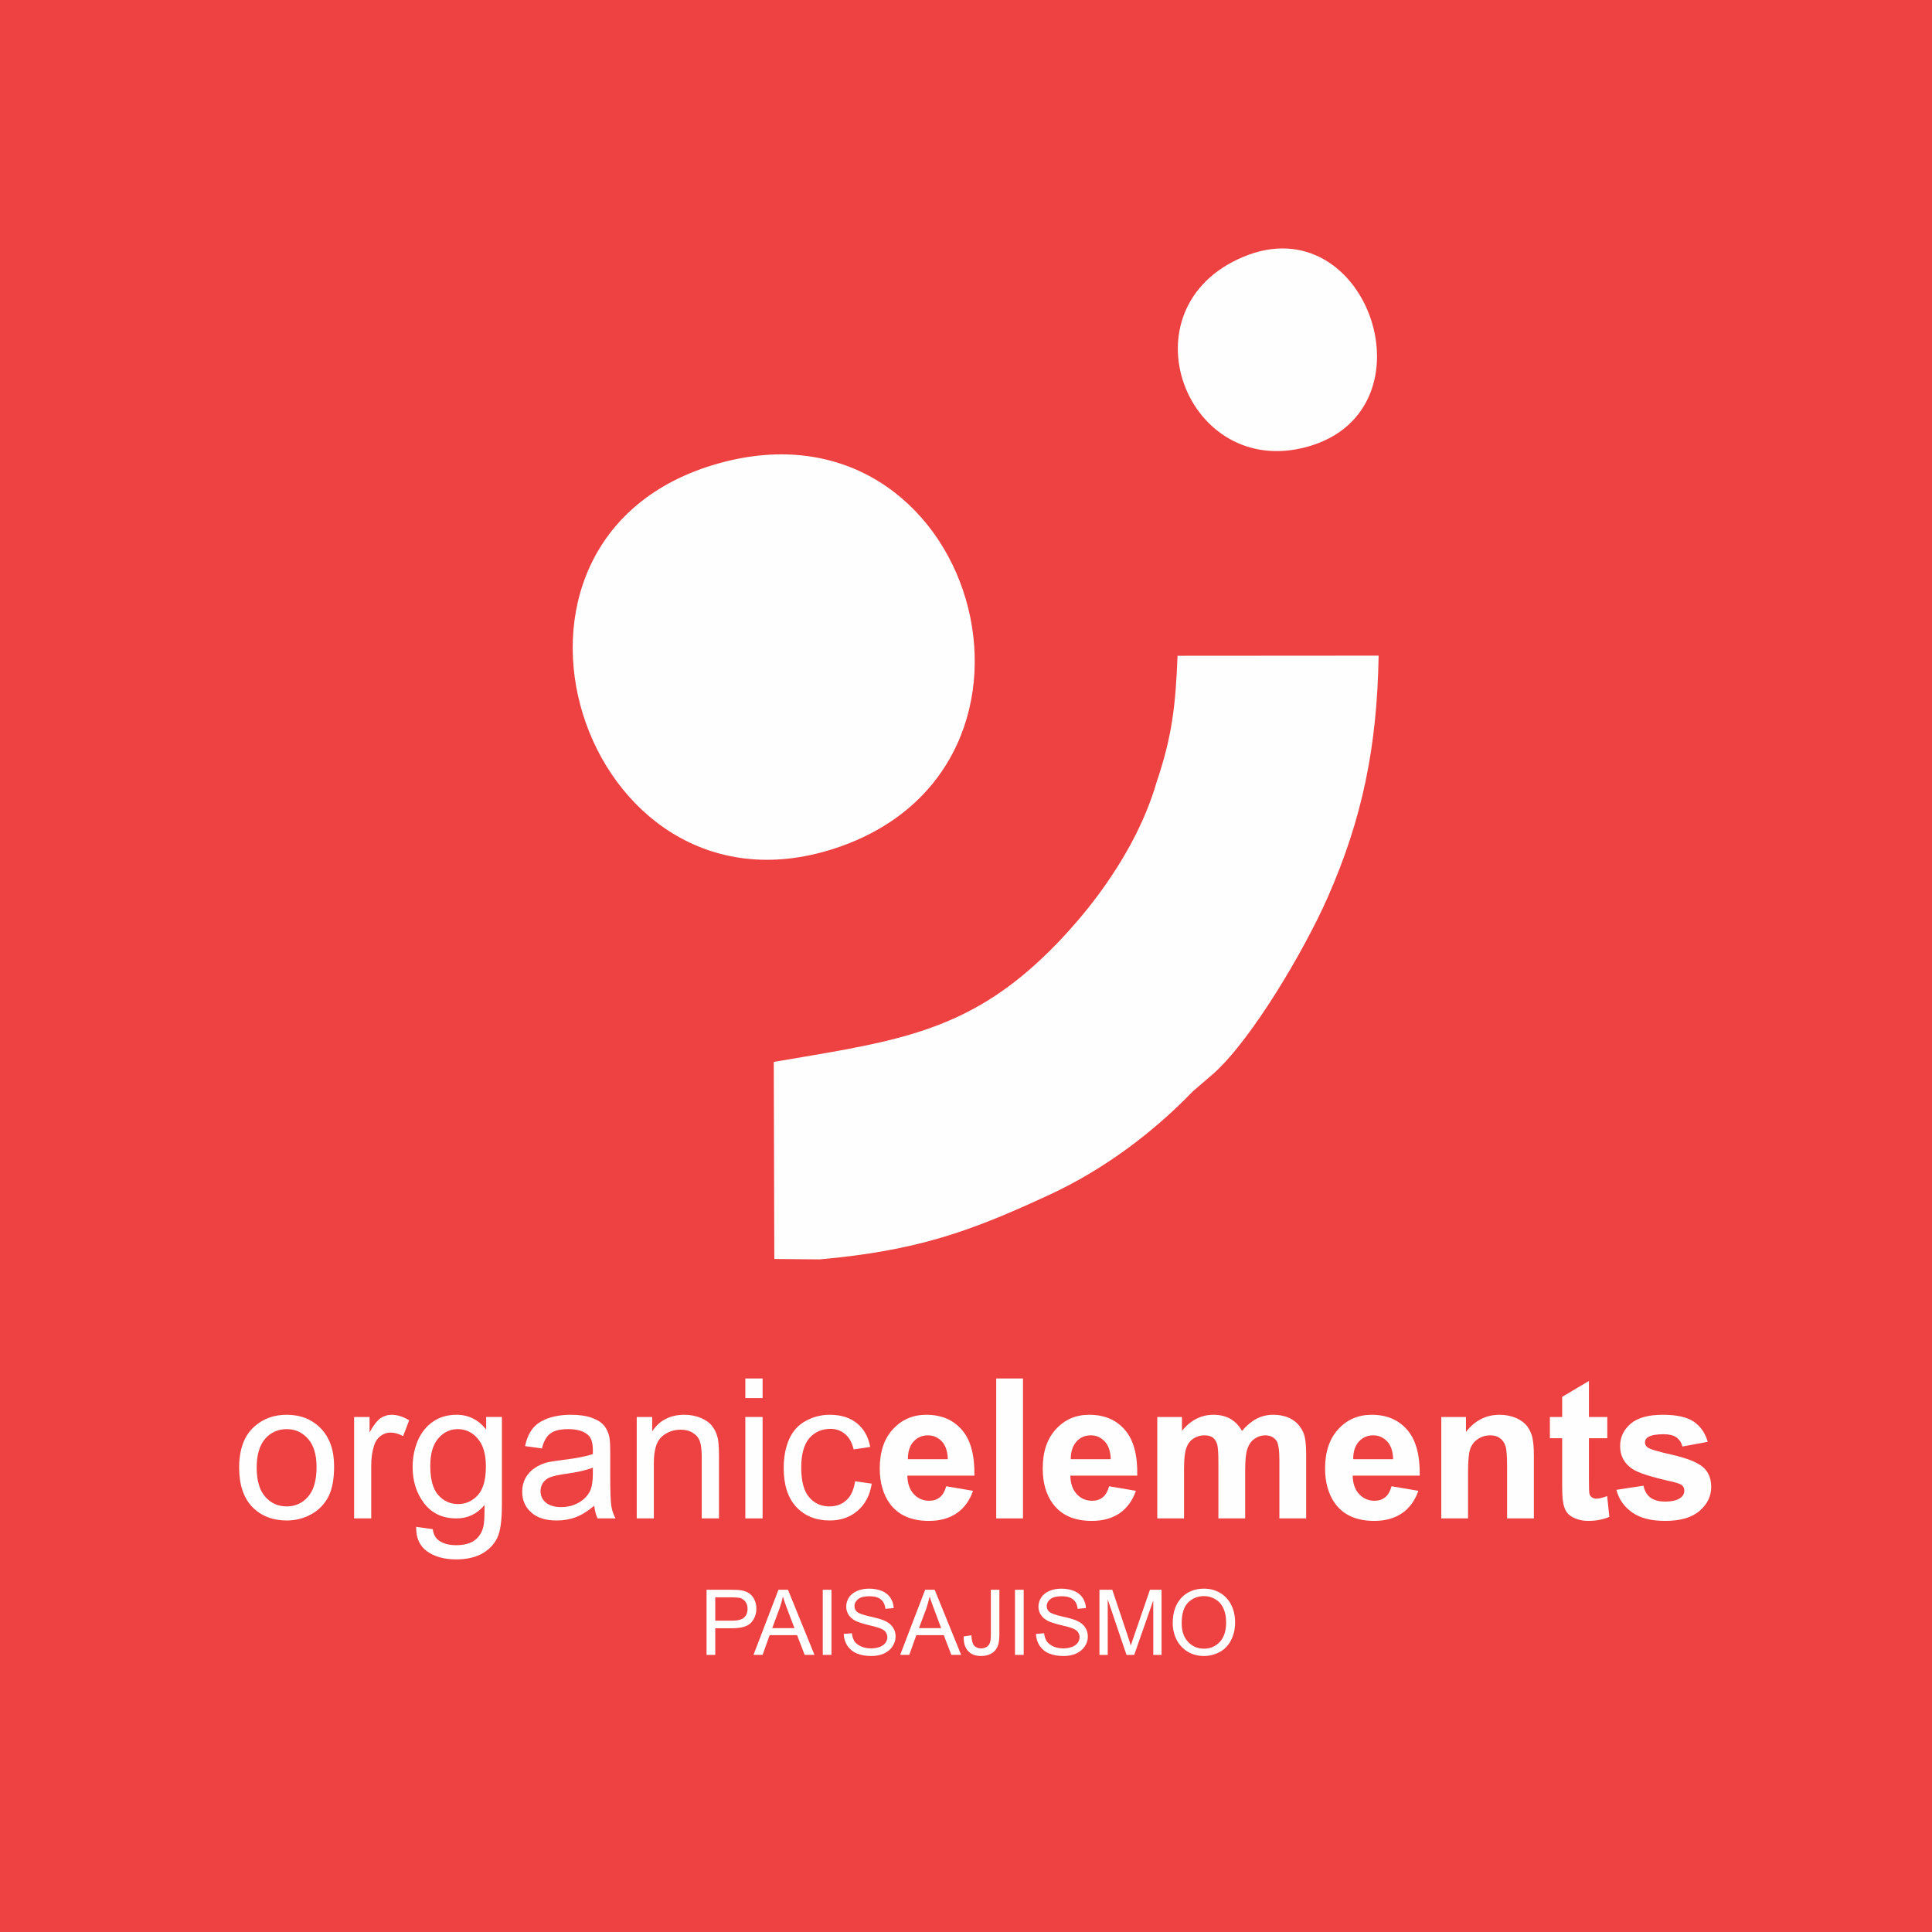
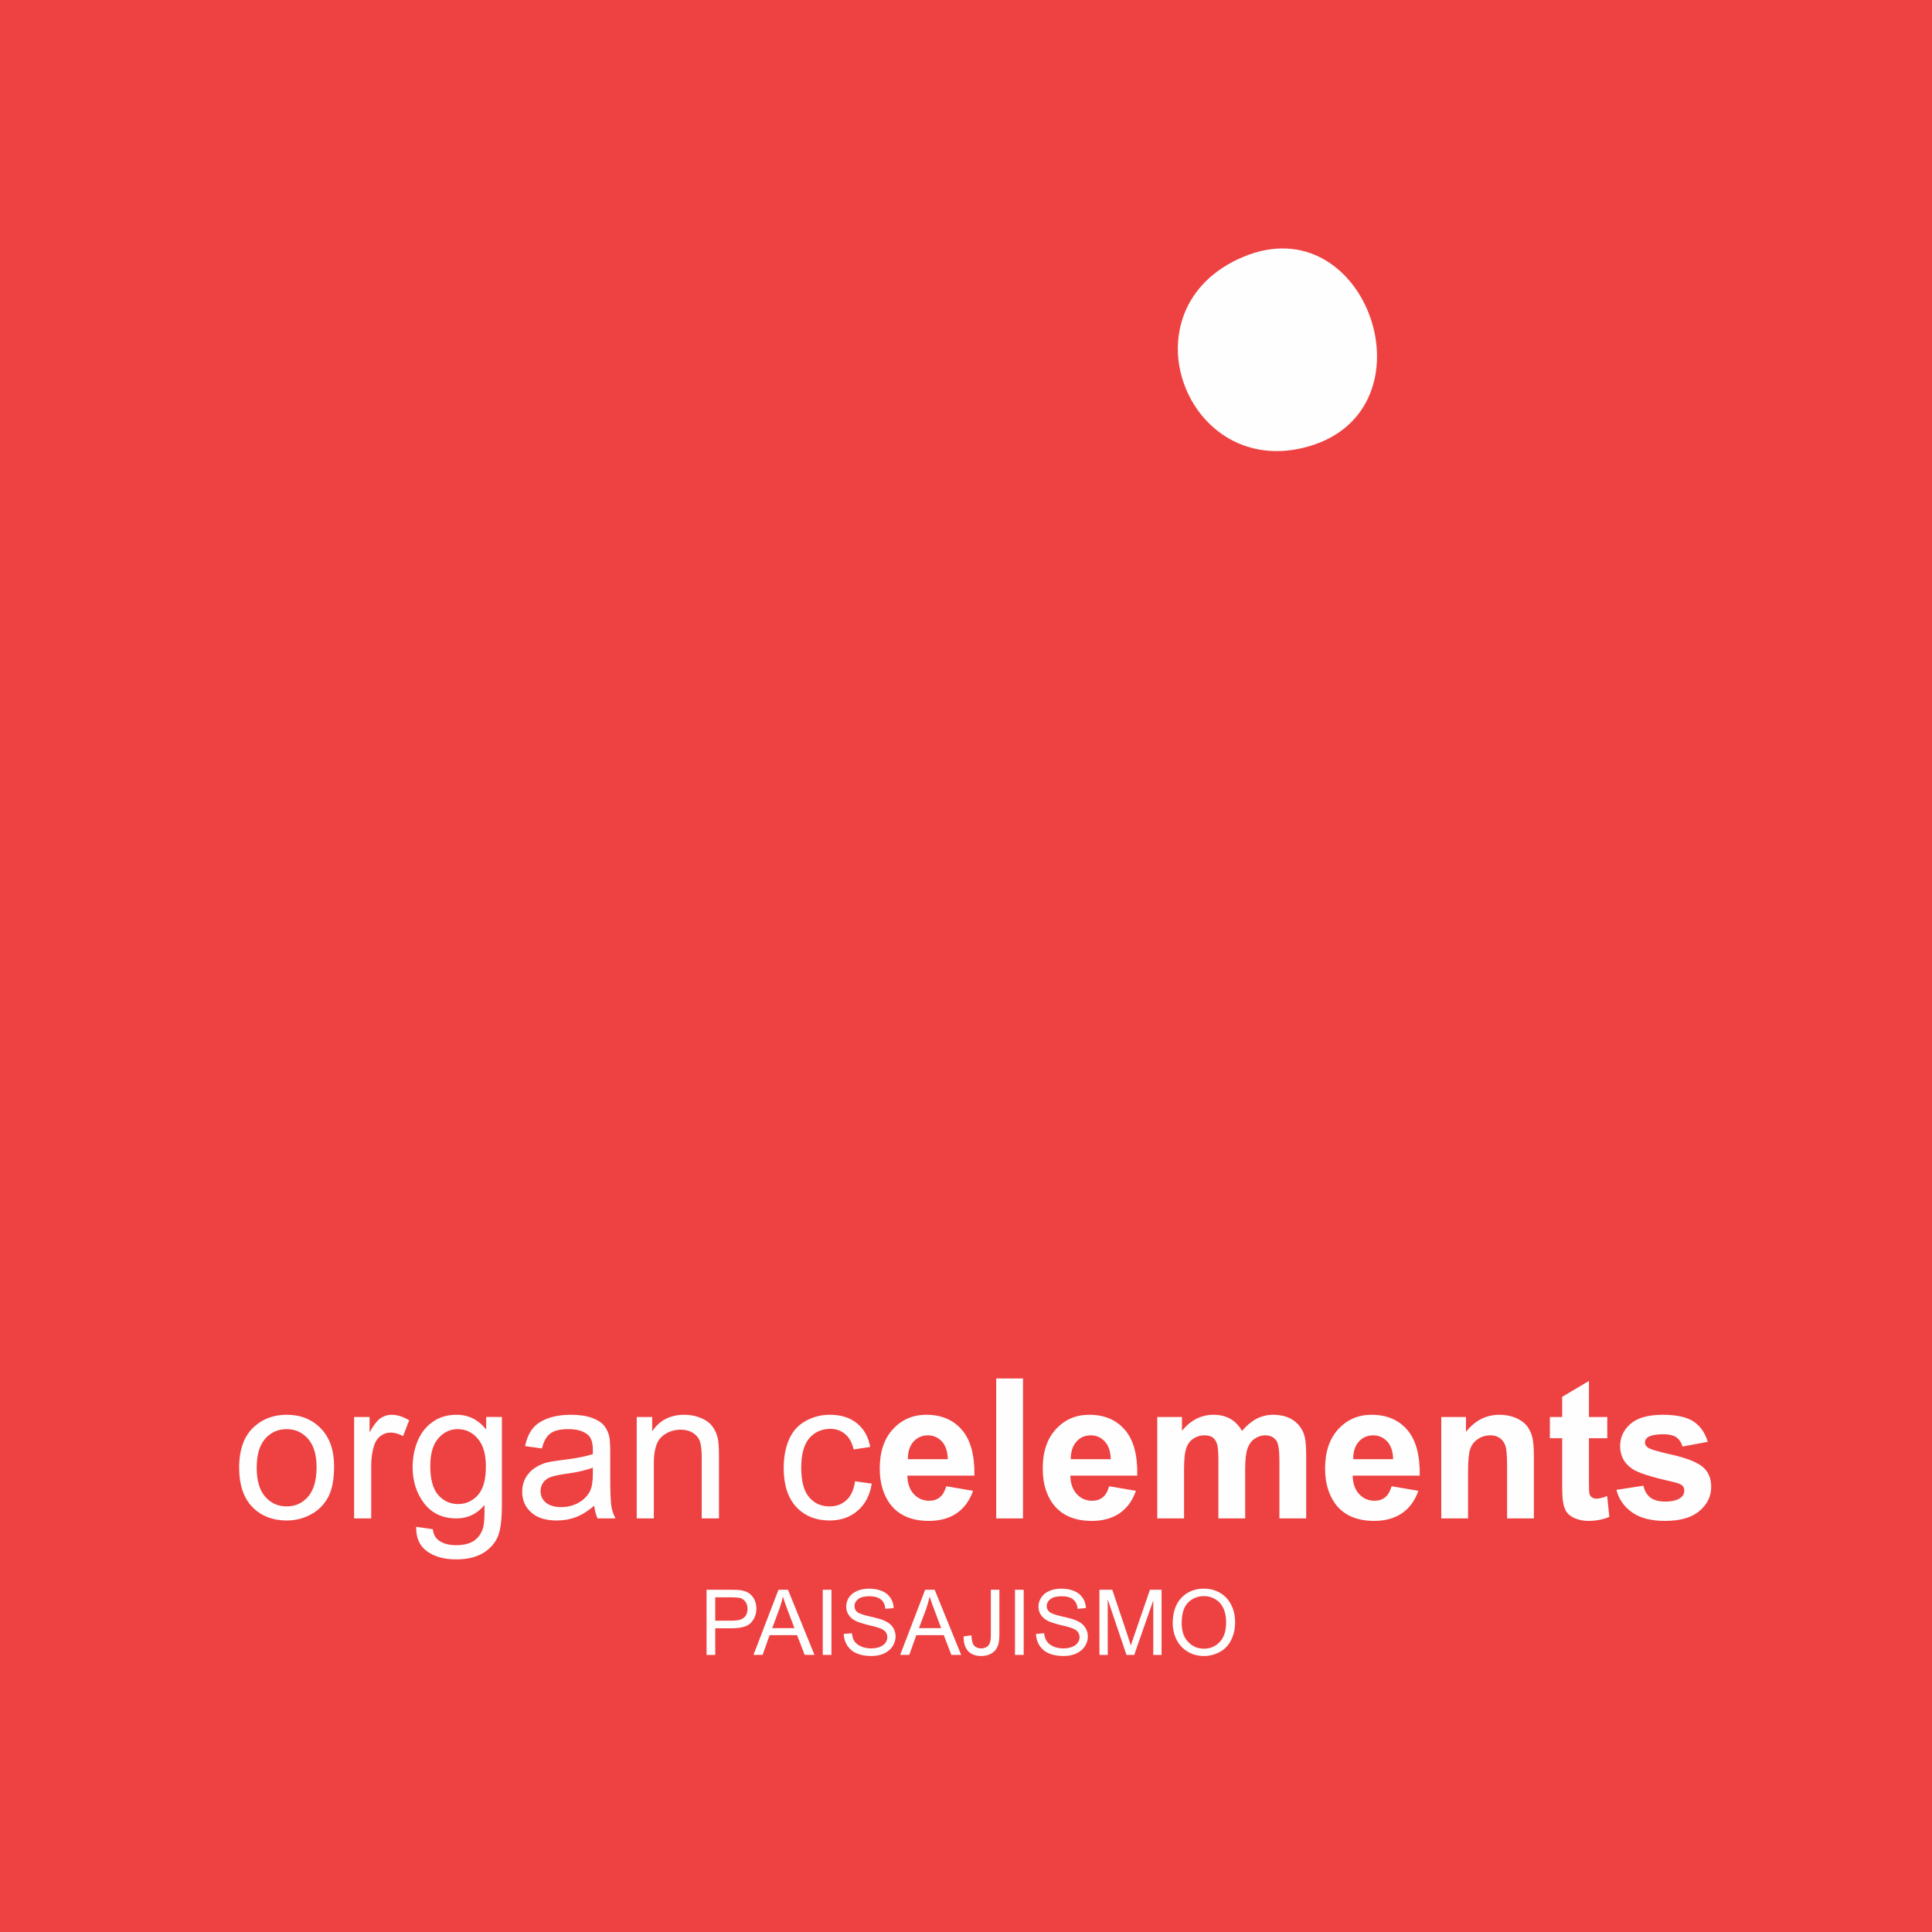
<svg xmlns="http://www.w3.org/2000/svg" xml:space="preserve" width="140px" height="140px" version="1.1" style="shape-rendering:geometricPrecision; text-rendering:geometricPrecision; image-rendering:optimizeQuality; fill-rule:evenodd; clip-rule:evenodd" viewBox="0 0 140 140">
  <defs>
    <style type="text/css">
   
    .fil1 {fill:#FEFEFE}
    .fil0 {fill:#EE4242}
    .fil2 {fill:#FEFEFE;fill-rule:nonzero}
   
  </style>
  </defs>
  <g id="Layer_x0020_1">
    <rect class="fil0" x="-0.08" width="141.17" height="140" />
-     <path class="fil1" d="M83.81 56.68c-1.71,5.93 -6.42,11.31 -9.75,14.04 -5.26,4.32 -10.34,4.92 -17.99,6.23l0.04 14.28 3.28 0.03c7.06,-0.63 10.9,-2.01 16.65,-4.68 4.01,-1.85 7.61,-4.6 10.39,-7.49l1.59 -1.37c2.77,-2.54 6.5,-8.87 8.18,-12.67 2.51,-5.69 3.59,-10.91 3.7,-17.54l-14.57 0.01c-0.14,3.6 -0.4,5.87 -1.52,9.16z" />
-     <path class="fil1" d="M52.07 33.58c-19.07,5.34 -9.92,33.8 8.33,27.93 18.1,-5.83 10.23,-33.13 -8.33,-27.93z" />
    <path class="fil1" d="M90.1 18.61c-8.89,3.72 -4.14,16.29 4.72,13.74 9.3,-2.67 4.27,-17.5 -4.72,-13.74z" />
    <path class="fil2" d="M17.33 106.35c0,-1.35 0.38,-2.36 1.14,-3.01 0.63,-0.55 1.4,-0.82 2.31,-0.82 1,0 1.83,0.33 2.47,0.99 0.64,0.66 0.96,1.58 0.96,2.74 0,0.94 -0.14,1.68 -0.42,2.22 -0.29,0.54 -0.7,0.97 -1.24,1.26 -0.54,0.3 -1.13,0.45 -1.77,0.45 -1.03,0 -1.86,-0.33 -2.5,-0.98 -0.63,-0.66 -0.95,-1.61 -0.95,-2.85zm1.27 0c0,0.94 0.21,1.65 0.62,2.11 0.41,0.47 0.93,0.7 1.56,0.7 0.61,0 1.13,-0.23 1.54,-0.7 0.41,-0.47 0.62,-1.18 0.62,-2.15 0,-0.9 -0.21,-1.59 -0.62,-2.05 -0.42,-0.47 -0.93,-0.7 -1.54,-0.7 -0.63,0 -1.15,0.23 -1.56,0.69 -0.41,0.47 -0.62,1.17 -0.62,2.1z" />
    <path id="1" class="fil2" d="M25.66 110.03l0 -7.35 1.12 0 0 1.12c0.28,-0.52 0.55,-0.86 0.79,-1.03 0.24,-0.16 0.51,-0.25 0.8,-0.25 0.42,0 0.85,0.14 1.28,0.4l-0.44 1.15c-0.3,-0.17 -0.61,-0.26 -0.91,-0.26 -0.27,0 -0.51,0.08 -0.73,0.25 -0.21,0.16 -0.37,0.39 -0.46,0.68 -0.14,0.44 -0.21,0.92 -0.21,1.45l0 3.84 -1.24 0z" />
    <path id="2" class="fil2" d="M30.16 110.64l1.2 0.17c0.05,0.37 0.19,0.64 0.43,0.81 0.3,0.23 0.73,0.35 1.26,0.35 0.58,0 1.02,-0.12 1.34,-0.35 0.31,-0.23 0.52,-0.55 0.63,-0.96 0.07,-0.26 0.1,-0.79 0.09,-1.6 -0.54,0.65 -1.22,0.97 -2.03,0.97 -1.01,0 -1.79,-0.37 -2.35,-1.1 -0.55,-0.72 -0.83,-1.6 -0.83,-2.61 0,-0.7 0.13,-1.35 0.38,-1.94 0.26,-0.59 0.63,-1.05 1.11,-1.37 0.48,-0.33 1.04,-0.49 1.7,-0.49 0.86,0 1.58,0.36 2.14,1.07l0 -0.91 1.14 0 0 6.34c0,1.15 -0.11,1.96 -0.34,2.43 -0.24,0.48 -0.61,0.86 -1.11,1.14 -0.5,0.27 -1.12,0.41 -1.86,0.41 -0.88,0 -1.58,-0.2 -2.12,-0.59 -0.54,-0.39 -0.8,-0.98 -0.78,-1.77zm1.02 -4.41c0,0.96 0.19,1.66 0.57,2.1 0.39,0.44 0.87,0.66 1.44,0.66 0.57,0 1.05,-0.22 1.44,-0.65 0.39,-0.44 0.58,-1.13 0.58,-2.07 0,-0.9 -0.2,-1.58 -0.6,-2.03 -0.39,-0.46 -0.88,-0.68 -1.44,-0.68 -0.55,0 -1.02,0.22 -1.41,0.67 -0.39,0.45 -0.58,1.11 -0.58,2z" />
    <path id="3" class="fil2" d="M43.06 109.11c-0.46,0.39 -0.91,0.67 -1.33,0.83 -0.43,0.16 -0.89,0.24 -1.38,0.24 -0.81,0 -1.43,-0.19 -1.86,-0.59 -0.44,-0.39 -0.65,-0.89 -0.65,-1.5 0,-0.36 0.08,-0.69 0.24,-0.99 0.17,-0.29 0.38,-0.53 0.65,-0.71 0.26,-0.18 0.56,-0.32 0.89,-0.41 0.25,-0.06 0.62,-0.12 1.11,-0.18 1.01,-0.12 1.75,-0.27 2.23,-0.43 0,-0.17 0,-0.28 0,-0.32 0,-0.51 -0.12,-0.87 -0.35,-1.07 -0.32,-0.28 -0.79,-0.42 -1.42,-0.42 -0.59,0 -1.02,0.1 -1.3,0.31 -0.28,0.2 -0.49,0.56 -0.62,1.09l-1.22 -0.17c0.11,-0.52 0.29,-0.95 0.55,-1.27 0.25,-0.32 0.62,-0.56 1.1,-0.74 0.48,-0.17 1.04,-0.26 1.67,-0.26 0.63,0 1.14,0.08 1.54,0.23 0.39,0.14 0.68,0.33 0.86,0.55 0.19,0.23 0.32,0.51 0.39,0.85 0.04,0.21 0.06,0.6 0.06,1.15l0 1.65c0,1.15 0.03,1.88 0.08,2.19 0.05,0.31 0.15,0.6 0.3,0.89l-1.3 0c-0.12,-0.27 -0.2,-0.57 -0.24,-0.92zm-0.1 -2.76c-0.45,0.18 -1.13,0.34 -2.04,0.46 -0.51,0.08 -0.87,0.16 -1.09,0.25 -0.21,0.09 -0.37,0.23 -0.49,0.4 -0.11,0.18 -0.17,0.37 -0.17,0.59 0,0.33 0.12,0.61 0.38,0.83 0.25,0.21 0.62,0.33 1.1,0.33 0.48,0 0.91,-0.11 1.28,-0.32 0.37,-0.21 0.65,-0.49 0.83,-0.85 0.13,-0.28 0.2,-0.7 0.2,-1.24l0 -0.45z" />
    <path id="4" class="fil2" d="M46.14 110.03l0 -7.35 1.12 0 0 1.04c0.53,-0.8 1.31,-1.2 2.33,-1.2 0.44,0 0.85,0.08 1.22,0.24 0.37,0.16 0.65,0.37 0.83,0.63 0.19,0.25 0.32,0.56 0.39,0.91 0.04,0.24 0.07,0.64 0.07,1.21l0 4.52 -1.25 0 0 -4.47c0,-0.5 -0.05,-0.88 -0.14,-1.14 -0.1,-0.25 -0.27,-0.45 -0.52,-0.6 -0.24,-0.15 -0.53,-0.22 -0.86,-0.22 -0.53,0 -0.99,0.17 -1.37,0.5 -0.39,0.34 -0.58,0.98 -0.58,1.92l0 4.01 -1.24 0z" />
-     <path id="5" class="fil2" d="M54.01 101.31l0 -1.42 1.25 0 0 1.42 -1.25 0zm0 8.72l0 -7.35 1.25 0 0 7.35 -1.25 0z" />
    <path id="6" class="fil2" d="M61.96 107.34l1.21 0.17c-0.13,0.83 -0.47,1.49 -1.02,1.96 -0.55,0.48 -1.23,0.71 -2.03,0.71 -1,0 -1.81,-0.33 -2.42,-0.98 -0.61,-0.66 -0.91,-1.6 -0.91,-2.82 0,-0.79 0.13,-1.48 0.39,-2.08 0.26,-0.59 0.66,-1.04 1.2,-1.33 0.54,-0.3 1.12,-0.45 1.75,-0.45 0.8,0 1.45,0.2 1.96,0.61 0.5,0.4 0.83,0.97 0.97,1.72l-1.2 0.18c-0.12,-0.49 -0.32,-0.87 -0.62,-1.11 -0.29,-0.25 -0.64,-0.38 -1.06,-0.38 -0.63,0 -1.14,0.23 -1.53,0.67 -0.39,0.46 -0.59,1.16 -0.59,2.14 0,0.98 0.19,1.7 0.57,2.14 0.38,0.45 0.87,0.67 1.48,0.67 0.49,0 0.9,-0.15 1.22,-0.45 0.33,-0.29 0.54,-0.75 0.63,-1.37z" />
    <path id="7" class="fil2" d="M68.57 107.7l1.94 0.33c-0.25,0.71 -0.64,1.25 -1.18,1.62 -0.54,0.37 -1.21,0.56 -2.02,0.56 -1.27,0 -2.22,-0.42 -2.83,-1.25 -0.48,-0.67 -0.73,-1.52 -0.73,-2.54 0,-1.22 0.32,-2.17 0.96,-2.86 0.63,-0.69 1.44,-1.04 2.41,-1.04 1.09,0 1.95,0.36 2.58,1.09 0.63,0.72 0.93,1.82 0.91,3.32l-4.86 0c0.01,0.57 0.17,1.02 0.47,1.34 0.3,0.32 0.67,0.48 1.11,0.48 0.31,0 0.56,-0.08 0.77,-0.25 0.21,-0.16 0.36,-0.43 0.47,-0.8zm0.11 -1.96c-0.01,-0.57 -0.16,-1 -0.43,-1.29 -0.28,-0.29 -0.61,-0.44 -1.01,-0.44 -0.42,0 -0.77,0.15 -1.05,0.46 -0.27,0.31 -0.41,0.74 -0.4,1.27l2.89 0z" />
    <polygon id="8" class="fil2" points="72.19,110.03 72.19,99.89 74.13,99.89 74.13,110.03 " />
    <path id="9" class="fil2" d="M80.37 107.7l1.94 0.33c-0.24,0.71 -0.64,1.25 -1.17,1.62 -0.54,0.37 -1.21,0.56 -2.02,0.56 -1.28,0 -2.22,-0.42 -2.83,-1.25 -0.49,-0.67 -0.73,-1.52 -0.73,-2.54 0,-1.22 0.32,-2.17 0.96,-2.86 0.63,-0.69 1.43,-1.04 2.41,-1.04 1.09,0 1.95,0.36 2.58,1.09 0.63,0.72 0.93,1.82 0.9,3.32l-4.85 0c0.01,0.57 0.17,1.02 0.47,1.34 0.29,0.32 0.67,0.48 1.11,0.48 0.31,0 0.56,-0.08 0.77,-0.25 0.2,-0.16 0.36,-0.43 0.46,-0.8zm0.12 -1.96c-0.02,-0.57 -0.16,-1 -0.44,-1.29 -0.27,-0.29 -0.61,-0.44 -1,-0.44 -0.43,0 -0.78,0.15 -1.05,0.46 -0.28,0.31 -0.41,0.74 -0.41,1.27l2.9 0z" />
    <path id="10" class="fil2" d="M83.86 102.68l1.79 0 0 1c0.63,-0.77 1.4,-1.16 2.28,-1.16 0.47,0 0.88,0.1 1.22,0.29 0.35,0.2 0.63,0.49 0.85,0.88 0.33,-0.39 0.68,-0.68 1.05,-0.88 0.37,-0.19 0.77,-0.29 1.19,-0.29 0.54,0 1,0.11 1.37,0.33 0.38,0.22 0.65,0.54 0.84,0.97 0.13,0.31 0.2,0.82 0.2,1.52l0 4.69 -1.94 0 0 -4.2c0,-0.72 -0.07,-1.19 -0.2,-1.41 -0.18,-0.27 -0.46,-0.41 -0.83,-0.41 -0.27,0 -0.53,0.08 -0.77,0.25 -0.24,0.16 -0.41,0.41 -0.52,0.73 -0.11,0.32 -0.16,0.82 -0.16,1.51l0 3.53 -1.94 0 0 -4.02c0,-0.72 -0.03,-1.18 -0.1,-1.38 -0.07,-0.21 -0.18,-0.37 -0.32,-0.47 -0.15,-0.1 -0.34,-0.15 -0.59,-0.15 -0.3,0 -0.57,0.08 -0.81,0.24 -0.24,0.16 -0.41,0.39 -0.51,0.7 -0.11,0.3 -0.16,0.81 -0.16,1.51l0 3.57 -1.94 0 0 -7.35z" />
    <path id="11" class="fil2" d="M100.84 107.7l1.94 0.33c-0.25,0.71 -0.64,1.25 -1.18,1.62 -0.54,0.37 -1.21,0.56 -2.02,0.56 -1.27,0 -2.22,-0.42 -2.83,-1.25 -0.48,-0.67 -0.73,-1.52 -0.73,-2.54 0,-1.22 0.32,-2.17 0.96,-2.86 0.63,-0.69 1.44,-1.04 2.41,-1.04 1.09,0 1.95,0.36 2.58,1.09 0.63,0.72 0.93,1.82 0.91,3.32l-4.86 0c0.01,0.57 0.17,1.02 0.47,1.34 0.3,0.32 0.67,0.48 1.11,0.48 0.31,0 0.56,-0.08 0.77,-0.25 0.21,-0.16 0.36,-0.43 0.47,-0.8zm0.11 -1.96c-0.01,-0.57 -0.16,-1 -0.43,-1.29 -0.28,-0.29 -0.61,-0.44 -1.01,-0.44 -0.42,0 -0.77,0.15 -1.05,0.46 -0.27,0.31 -0.41,0.74 -0.4,1.27l2.89 0z" />
    <path id="12" class="fil2" d="M111.15 110.03l-1.94 0 0 -3.75c0,-0.79 -0.04,-1.3 -0.13,-1.53 -0.08,-0.24 -0.22,-0.42 -0.41,-0.55 -0.18,-0.13 -0.41,-0.19 -0.67,-0.19 -0.34,0 -0.65,0.09 -0.92,0.28 -0.27,0.18 -0.45,0.43 -0.55,0.73 -0.1,0.3 -0.15,0.86 -0.15,1.68l0 3.33 -1.94 0 0 -7.35 1.79 0 0 1.08c0.65,-0.83 1.46,-1.24 2.44,-1.24 0.43,0 0.82,0.08 1.18,0.23 0.36,0.16 0.63,0.36 0.81,0.59 0.18,0.25 0.31,0.52 0.38,0.82 0.07,0.3 0.11,0.74 0.11,1.31l0 4.56z" />
    <path id="13" class="fil2" d="M116.47 102.68l0 1.54 -1.33 0 0 2.98c0,0.6 0.01,0.95 0.04,1.05 0.02,0.1 0.08,0.18 0.17,0.25 0.09,0.06 0.2,0.1 0.33,0.1 0.18,0 0.44,-0.06 0.78,-0.19l0.16 1.51c-0.45,0.19 -0.96,0.29 -1.53,0.29 -0.35,0 -0.66,-0.06 -0.94,-0.18 -0.28,-0.11 -0.49,-0.27 -0.62,-0.45 -0.13,-0.19 -0.22,-0.44 -0.27,-0.77 -0.04,-0.22 -0.06,-0.68 -0.06,-1.37l0 -3.22 -0.89 0 0 -1.54 0.89 0 0 -1.46 1.94 -1.15 0 2.61 1.33 0z" />
    <path id="14" class="fil2" d="M117.13 107.96l1.96 -0.3c0.08,0.38 0.25,0.66 0.5,0.86 0.26,0.19 0.61,0.29 1.07,0.29 0.5,0 0.88,-0.09 1.13,-0.28 0.17,-0.13 0.26,-0.3 0.26,-0.52 0,-0.14 -0.05,-0.27 -0.14,-0.36 -0.1,-0.1 -0.32,-0.18 -0.65,-0.26 -1.57,-0.35 -2.56,-0.66 -2.98,-0.95 -0.59,-0.4 -0.88,-0.95 -0.88,-1.66 0,-0.64 0.26,-1.17 0.76,-1.61 0.5,-0.43 1.28,-0.65 2.34,-0.65 1,0 1.75,0.17 2.24,0.5 0.48,0.33 0.82,0.81 1.01,1.46l-1.83 0.34c-0.08,-0.29 -0.23,-0.51 -0.45,-0.67 -0.22,-0.15 -0.53,-0.22 -0.94,-0.22 -0.51,0 -0.88,0.07 -1.11,0.21 -0.15,0.1 -0.22,0.23 -0.22,0.39 0,0.14 0.07,0.26 0.2,0.36 0.17,0.13 0.78,0.31 1.82,0.54 1.03,0.24 1.76,0.53 2.17,0.87 0.41,0.35 0.61,0.83 0.61,1.45 0,0.67 -0.28,1.25 -0.84,1.73 -0.56,0.49 -1.4,0.73 -2.5,0.73 -1,0 -1.8,-0.2 -2.38,-0.61 -0.58,-0.4 -0.97,-0.95 -1.15,-1.64z" />
    <path class="fil2" d="M51.2 119.92l0 -4.72 1.79 0c0.31,0 0.55,0.01 0.72,0.04 0.23,0.04 0.42,0.11 0.58,0.22 0.16,0.11 0.28,0.26 0.38,0.46 0.09,0.19 0.14,0.41 0.14,0.64 0,0.4 -0.13,0.74 -0.38,1.02 -0.26,0.28 -0.72,0.41 -1.39,0.41l-1.21 0 0 1.93 -0.63 0zm0.63 -2.48l1.22 0c0.4,0 0.69,-0.07 0.86,-0.22 0.17,-0.15 0.26,-0.37 0.26,-0.64 0,-0.2 -0.05,-0.37 -0.15,-0.51 -0.1,-0.14 -0.24,-0.23 -0.4,-0.28 -0.1,-0.02 -0.3,-0.04 -0.58,-0.04l-1.21 0 0 1.69z" />
    <path id="1" class="fil2" d="M54.6 119.92l1.81 -4.72 0.69 0 1.92 4.72 -0.71 0 -0.55 -1.43 -1.99 0 -0.51 1.43 -0.66 0zm1.36 -1.94l1.61 0 -0.5 -1.31c-0.15,-0.4 -0.26,-0.72 -0.34,-0.98 -0.06,0.3 -0.15,0.61 -0.26,0.91l-0.51 1.38z" />
    <polygon id="2" class="fil2" points="59.62,119.92 59.62,115.2 60.25,115.2 60.25,119.92 " />
    <path id="3" class="fil2" d="M61.14 118.4l0.59 -0.05c0.03,0.24 0.09,0.43 0.19,0.59 0.11,0.15 0.26,0.27 0.48,0.37 0.21,0.09 0.46,0.14 0.72,0.14 0.24,0 0.45,-0.04 0.64,-0.11 0.18,-0.07 0.31,-0.17 0.4,-0.29 0.09,-0.13 0.14,-0.26 0.14,-0.41 0,-0.15 -0.05,-0.27 -0.13,-0.39 -0.09,-0.11 -0.23,-0.2 -0.43,-0.27 -0.13,-0.05 -0.41,-0.13 -0.84,-0.23 -0.43,-0.11 -0.74,-0.21 -0.91,-0.3 -0.23,-0.12 -0.39,-0.26 -0.5,-0.44 -0.11,-0.17 -0.17,-0.37 -0.17,-0.59 0,-0.24 0.07,-0.46 0.2,-0.67 0.14,-0.2 0.34,-0.36 0.6,-0.47 0.26,-0.11 0.55,-0.16 0.86,-0.16 0.35,0 0.66,0.06 0.93,0.17 0.27,0.11 0.47,0.28 0.62,0.5 0.14,0.21 0.22,0.46 0.23,0.74l-0.6 0.05c-0.03,-0.3 -0.14,-0.53 -0.33,-0.68 -0.19,-0.15 -0.46,-0.23 -0.82,-0.23 -0.38,0 -0.66,0.07 -0.83,0.21 -0.17,0.14 -0.26,0.31 -0.26,0.5 0,0.17 0.06,0.31 0.18,0.42 0.13,0.11 0.44,0.22 0.95,0.34 0.5,0.11 0.85,0.21 1.04,0.3 0.28,0.12 0.48,0.28 0.61,0.48 0.13,0.19 0.2,0.42 0.2,0.67 0,0.25 -0.08,0.49 -0.22,0.71 -0.14,0.22 -0.35,0.39 -0.62,0.52 -0.27,0.12 -0.57,0.18 -0.91,0.18 -0.42,0 -0.78,-0.06 -1.07,-0.19 -0.29,-0.12 -0.51,-0.31 -0.68,-0.56 -0.16,-0.25 -0.25,-0.53 -0.26,-0.85z" />
    <path id="4" class="fil2" d="M65.23 119.92l1.81 -4.72 0.69 0 1.92 4.72 -0.71 0 -0.55 -1.43 -1.99 0 -0.51 1.43 -0.66 0zm1.36 -1.94l1.61 0 -0.49 -1.31c-0.15,-0.4 -0.27,-0.72 -0.34,-0.98 -0.07,0.3 -0.16,0.61 -0.26,0.91l-0.52 1.38z" />
    <path id="5" class="fil2" d="M69.83 118.58l0.56 -0.08c0.02,0.36 0.08,0.61 0.2,0.75 0.12,0.13 0.29,0.2 0.5,0.2 0.16,0 0.29,-0.04 0.41,-0.11 0.11,-0.07 0.19,-0.17 0.23,-0.3 0.05,-0.12 0.07,-0.32 0.07,-0.59l0 -3.25 0.62 0 0 3.22c0,0.39 -0.04,0.7 -0.14,0.91 -0.1,0.22 -0.25,0.39 -0.46,0.5 -0.2,0.11 -0.44,0.17 -0.72,0.17 -0.42,0 -0.73,-0.12 -0.95,-0.36 -0.22,-0.24 -0.33,-0.59 -0.32,-1.06z" />
    <polygon id="6" class="fil2" points="73.55,119.92 73.55,115.2 74.18,115.2 74.18,119.92 " />
    <path id="7" class="fil2" d="M75.07 118.4l0.59 -0.05c0.03,0.24 0.09,0.43 0.2,0.59 0.1,0.15 0.26,0.27 0.47,0.37 0.21,0.09 0.46,0.14 0.72,0.14 0.24,0 0.45,-0.04 0.64,-0.11 0.18,-0.07 0.31,-0.17 0.4,-0.29 0.09,-0.13 0.14,-0.26 0.14,-0.41 0,-0.15 -0.05,-0.27 -0.13,-0.39 -0.09,-0.11 -0.23,-0.2 -0.43,-0.27 -0.12,-0.05 -0.4,-0.13 -0.84,-0.23 -0.43,-0.11 -0.74,-0.21 -0.91,-0.3 -0.22,-0.12 -0.39,-0.26 -0.5,-0.44 -0.11,-0.17 -0.17,-0.37 -0.17,-0.59 0,-0.24 0.07,-0.46 0.21,-0.67 0.13,-0.2 0.33,-0.36 0.59,-0.47 0.26,-0.11 0.55,-0.16 0.86,-0.16 0.35,0 0.66,0.06 0.93,0.17 0.27,0.11 0.47,0.28 0.62,0.5 0.14,0.21 0.22,0.46 0.23,0.74l-0.6 0.05c-0.03,-0.3 -0.14,-0.53 -0.33,-0.68 -0.18,-0.15 -0.46,-0.23 -0.82,-0.23 -0.38,0 -0.66,0.07 -0.83,0.21 -0.17,0.14 -0.26,0.31 -0.26,0.5 0,0.17 0.06,0.31 0.19,0.42 0.12,0.11 0.43,0.22 0.94,0.34 0.51,0.11 0.85,0.21 1.04,0.3 0.28,0.12 0.48,0.28 0.61,0.48 0.13,0.19 0.2,0.42 0.2,0.67 0,0.25 -0.07,0.49 -0.22,0.71 -0.14,0.22 -0.35,0.39 -0.62,0.52 -0.27,0.12 -0.57,0.18 -0.91,0.18 -0.42,0 -0.78,-0.06 -1.07,-0.19 -0.29,-0.12 -0.51,-0.31 -0.68,-0.56 -0.16,-0.25 -0.25,-0.53 -0.26,-0.85z" />
    <path id="8" class="fil2" d="M79.67 119.92l0 -4.72 0.93 0 1.12 3.34c0.1,0.31 0.18,0.55 0.22,0.7 0.06,-0.17 0.14,-0.42 0.26,-0.76l1.13 -3.28 0.84 0 0 4.72 -0.6 0 0 -3.95 -1.38 3.95 -0.56 0 -1.36 -4.02 0 4.02 -0.6 0z" />
    <path id="9" class="fil2" d="M84.98 117.62c0,-0.78 0.21,-1.39 0.63,-1.84 0.42,-0.44 0.97,-0.66 1.63,-0.66 0.44,0 0.83,0.1 1.18,0.31 0.35,0.21 0.62,0.5 0.8,0.87 0.19,0.37 0.28,0.8 0.28,1.27 0,0.48 -0.1,0.9 -0.29,1.28 -0.19,0.38 -0.47,0.67 -0.82,0.86 -0.36,0.19 -0.74,0.29 -1.15,0.29 -0.44,0 -0.84,-0.11 -1.19,-0.32 -0.35,-0.22 -0.62,-0.51 -0.8,-0.88 -0.18,-0.37 -0.27,-0.76 -0.27,-1.18zm0.65 0.01c0,0.57 0.15,1.02 0.46,1.34 0.3,0.33 0.69,0.5 1.15,0.5 0.47,0 0.85,-0.17 1.16,-0.5 0.3,-0.33 0.45,-0.8 0.45,-1.4 0,-0.39 -0.06,-0.72 -0.19,-1.01 -0.13,-0.29 -0.32,-0.51 -0.57,-0.66 -0.25,-0.16 -0.53,-0.24 -0.84,-0.24 -0.45,0 -0.83,0.15 -1.14,0.45 -0.32,0.31 -0.48,0.81 -0.48,1.52z" />
  </g>
</svg>